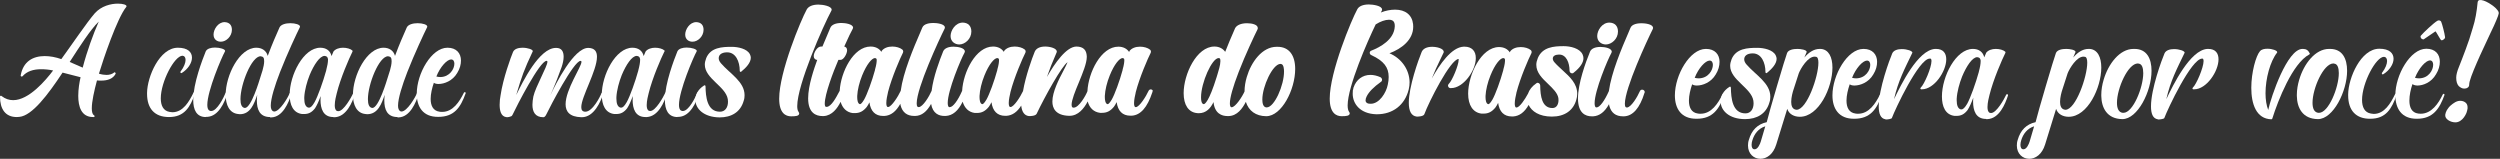
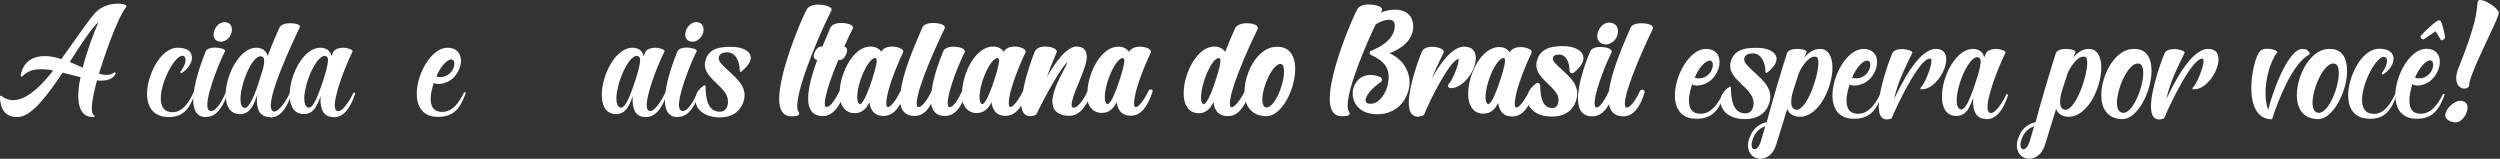
<svg xmlns="http://www.w3.org/2000/svg" width="1102" height="70" viewBox="0 0 1102 70" fill="none">
  <rect x="0" y="0" width="1102" height="70" fill="#333333" stroke="none" />
  <path d="M351.993 49.281C351.592 48.767 351.42 47.911 351.42 46.77C351.42 37.295 362.925 11.269 366.473 4.706L366.588 4.421V4.249C366.588 2.708 362.753 2.023 360.75 2.023C358.174 2.023 356.343 2.822 355.599 4.192C353.08 8.758 343.465 31.702 343.465 43.516C343.465 49.909 346.326 51.278 348.73 51.278C350.619 51.278 352.279 51.164 352.279 50.023V49.852L352.05 49.395L351.993 49.281Z" fill="white" />
-   <path d="M422.85 19.602C425.369 19.602 428.173 17.148 428.173 13.895C428.173 11.498 426.799 10.014 424.396 9.957C421.133 9.957 419.015 13.438 419.015 15.892C419.015 18.404 421.019 19.602 422.85 19.602Z" fill="white" />
  <path d="M507.273 39.407C506.872 39.407 506.471 39.636 506.299 40.035C505.155 42.546 502.236 47.169 500.69 47.226L500.347 47.169C500.061 46.941 499.889 46.37 499.889 45.457C499.889 43.916 500.347 42.033 500.576 41.005L500.633 40.663C502.293 34.156 506.013 25.652 507.215 23.312L507.33 22.913V22.742C507.33 22.285 507.101 22.057 506.986 21.942L506.929 21.886C505.956 21.086 504.239 20.573 502.522 20.573C500.519 20.573 498.859 21.258 497.943 22.399L497.714 22.913C496.741 21.429 495.081 20.573 492.964 20.573C485.351 20.573 479.742 31.93 479.342 40.206C478.655 42.033 475.621 47.455 473.275 47.455C472.931 47.455 472.359 47.455 472.359 46.199C472.359 44.087 473.962 40.149 475.564 36.325C477.281 32.159 479.055 27.821 479.055 25.082V24.853C478.941 22 477.51 20.573 474.534 20.516C470.07 20.516 464.976 27.821 461.484 33.928C462.629 30.618 463.888 27.365 465.72 23.198L465.834 22.913V22.742C465.834 21.258 462.801 20.516 460.74 20.516C458.393 20.516 456.734 21.315 456.104 22.799C454.959 25.595 452.098 33.471 450.953 40.149C449.751 42.718 446.946 47.112 445.458 47.169L445.115 47.112C444.829 46.884 444.657 46.313 444.657 45.4C444.657 43.859 445.115 41.975 445.344 40.948L445.401 40.606C447.061 34.099 450.781 25.595 451.983 23.255L452.098 22.856V22.684C452.098 22.228 451.869 22 451.754 21.886L451.697 21.828C450.724 21.029 449.007 20.516 447.29 20.516C445.287 20.516 443.627 21.201 442.711 22.342L442.482 22.856C441.509 21.372 439.849 20.516 437.732 20.516C430.119 20.516 424.567 31.816 424.11 40.035C422.221 44.373 420.046 47.226 418.672 47.226C418.615 47.226 418.443 47.226 418.386 47.226L418.272 47.169C418.043 47.055 417.756 46.541 417.756 45.4C417.756 39.807 423.594 25.995 425.14 23.255L425.311 22.799V22.684C425.311 21.143 422.278 20.573 420.332 20.573C417.985 20.573 416.326 21.315 415.753 22.627C414.093 26.737 411.403 33.928 410.659 40.035C409.572 42.546 406.824 47.112 404.993 47.226L404.535 47.112C404.134 46.884 404.077 46.085 404.077 45.571C404.077 38.722 413.922 17.548 416.383 12.639L416.497 12.24V12.126C416.497 10.471 412.777 10.128 411.403 10.128C409.915 10.128 407.225 10.414 406.538 12.183C406.252 12.811 405.966 13.553 405.623 14.352C402.704 21.086 398.125 31.873 397.037 40.035C395.892 42.546 392.973 47.112 391.485 47.169L391.142 47.112C390.856 46.884 390.684 46.313 390.684 45.4C390.684 43.859 391.142 41.975 391.371 40.948L391.428 40.606C393.088 34.099 396.808 25.595 398.01 23.255L398.125 22.856V22.684C398.125 22.228 397.896 22 397.781 21.886L397.724 21.828C396.751 21.029 395.034 20.516 393.317 20.516C391.314 20.516 389.654 21.201 388.738 22.342L388.509 22.856C387.536 21.372 385.876 20.516 383.759 20.516C376.146 20.516 370.594 31.816 370.137 40.035L369.85 40.549C368.648 42.832 366.416 47.112 364.356 47.112C364.241 47.112 364.127 47.112 364.012 47.055H363.955C363.783 46.998 363.555 46.541 363.555 45.685C363.555 41.576 367.218 31.816 369.564 26.394H370.537C371.911 26.394 373.399 23.655 373.399 22.171C373.399 21.086 372.769 20.63 372.14 20.516C374.029 16.292 375.288 13.724 375.86 12.754L376.032 12.297V12.183C376.032 10.642 372.598 10.128 370.938 10.128C368.42 10.128 366.588 10.87 366.016 12.24C365.214 14.066 363.211 18.86 362.524 20.516H361.837C360.235 20.516 358.69 23.198 358.69 24.739C358.69 25.709 359.319 26.394 360.235 26.394C358.918 30.047 356.228 37.638 356.228 43.345C356.228 49.795 359.663 51.164 362.582 51.164H363.097C366.76 50.936 369.106 47.797 370.537 44.886C371.396 47.74 373.227 49.509 375.917 49.852H376.833C378.951 49.852 380.496 49.053 382.042 47.169C382.442 46.599 382.843 45.971 383.243 45.115C383.759 48.996 385.819 51.107 389.253 51.107H389.883C392.687 50.936 394.977 49.167 396.865 45.742C396.923 45.971 396.923 46.199 396.98 46.427C397.781 49.509 399.785 51.107 403.047 51.107H403.448C406.252 51.05 408.542 49.224 410.43 45.8C411.174 50.08 413.922 51.107 416.268 51.107H416.898C419.931 50.936 422.392 48.882 424.338 44.829C425.197 47.683 427.029 49.452 429.719 49.795H430.634C432.752 49.795 434.297 48.996 435.843 47.112C436.243 46.541 436.644 45.914 437.045 45.057C437.56 48.939 439.62 51.05 443.054 51.05H443.684C446.202 50.879 448.377 49.395 450.152 46.541C450.438 49.338 451.582 50.936 453.528 51.164H453.872C454.158 51.164 456.448 51.164 456.963 50.137C460.454 42.775 468.124 28.906 470.585 27.422C470.298 28.164 469.554 29.648 468.868 30.96C466.75 34.955 463.888 40.492 463.888 44.772C463.888 47.512 465.147 50.879 471.214 51.05H471.443C475.278 51.05 477.854 47.797 479.456 44.715C480.257 47.626 482.146 49.395 484.893 49.738H485.809C487.927 49.738 489.472 48.939 491.018 47.055C491.418 46.484 491.819 45.857 492.22 45.001C492.735 48.882 494.795 50.993 498.229 50.993H498.859C502.751 50.765 505.727 47.398 507.959 40.663L508.017 40.549V40.32C508.36 39.921 507.902 39.407 507.273 39.407ZM488.27 45.914H488.156C487.183 45.628 487.011 43.916 487.011 42.889V42.261C487.126 39.693 487.927 36.325 489.186 33.243C491.189 28.278 493.479 25.652 494.795 25.595L495.081 25.652C495.31 25.709 495.482 25.767 495.596 26.28V26.566C495.596 27.25 495.482 28.563 494.852 30.675V30.846C493.536 35.697 491.361 41.633 490.045 43.916C489.014 45.685 488.442 45.914 488.27 45.914ZM433.038 45.914H432.924C431.951 45.628 431.779 43.916 431.779 42.889V42.261C431.894 39.693 432.695 36.325 433.954 33.243C435.957 28.278 438.247 25.652 439.563 25.595L439.849 25.652C440.078 25.709 440.25 25.767 440.364 26.28V26.566C440.364 27.25 440.25 28.563 439.62 30.675V30.846C438.304 35.697 436.129 41.633 434.813 43.916C433.782 45.685 433.21 45.914 433.038 45.914ZM379.123 45.914H379.008C378.035 45.628 377.863 43.916 377.863 42.889V42.261C377.978 39.693 378.779 36.325 380.038 33.243C382.042 28.278 384.331 25.652 385.647 25.595L385.934 25.652C386.162 25.709 386.334 25.767 386.449 26.28V26.566C386.449 27.25 386.334 28.563 385.705 30.675V30.846C384.388 35.697 382.213 41.633 380.897 43.916C379.867 45.685 379.294 45.914 379.123 45.914Z" fill="white" />
  <path d="M563.134 20.629H562.733C556.38 20.629 551.515 27.307 549.569 33.985C548.94 36.096 548.596 38.265 548.596 40.32C547.623 42.546 544.59 47.283 542.873 47.283C542.816 47.283 542.701 47.226 542.644 47.226C542.3 47.055 542.129 46.427 542.129 45.571C542.129 43.06 543.445 38.38 546.021 31.702C548.94 24.111 553.175 15.207 554.32 12.924L554.434 12.525V12.354C554.434 10.87 551.973 10.242 549.684 10.242C547.051 10.242 545.105 11.098 544.418 12.468L543.731 14.066C542.587 16.748 541.442 19.26 540.068 22.855C539.038 21.371 537.378 20.515 535.318 20.515C527.419 20.515 521.753 32.786 521.753 41.062C521.753 46.256 523.871 49.452 527.591 49.851L528.335 49.908H528.392C531.769 49.908 533.658 47.626 534.917 45C535.432 50.023 538.523 51.164 541.098 51.164H541.614C545.334 51.05 547.681 47.854 549.169 44.886C550.428 48.881 553.576 51.164 558.097 51.221H558.155C564.908 51.221 570.918 39.578 570.918 30.389C570.918 24.225 568.114 20.629 563.134 20.629ZM530.624 45.913C530.281 45.856 529.422 45.685 529.422 42.888C529.422 36.439 534.23 25.652 537.149 25.595C537.722 25.652 537.951 25.709 537.951 26.965C537.951 28.734 537.092 31.302 536.691 32.672C536.577 33.014 536.52 33.243 536.462 33.414C536.405 33.528 536.348 33.757 536.291 33.985C532.914 44.829 531.14 45.856 530.624 45.913ZM558.384 47.34H558.155C556.724 47.169 556.438 45.343 556.438 43.859C556.438 38.094 560.959 28.277 564.393 28.163L564.737 28.22C565.881 28.392 565.996 30.56 565.996 31.474C566.053 37.523 561.76 47.34 558.384 47.34Z" fill="white" />
  <path d="M612.471 23.483C617.851 21.485 622.945 17.547 622.945 11.783L622.888 10.642C622.43 6.589 619.511 4.249 614.932 4.249C612.929 4.249 610.696 4.706 608.693 5.505L609.208 4.477V4.192C609.208 2.537 605.202 1.966 603.37 1.966C600.795 1.966 598.963 2.765 598.276 4.135C595.758 8.701 586.142 31.702 586.142 43.459C586.142 49.851 589.004 51.221 591.408 51.221C593.297 51.221 594.957 51.107 594.957 49.965V49.794L594.728 49.395L594.671 49.281C594.27 48.767 594.041 47.74 594.041 46.484C594.041 38.094 602.855 18.061 606.404 10.756C608.464 9.443 610.639 8.701 612.242 8.701C614.016 8.701 614.817 9.557 614.817 11.383V11.669C614.531 17.49 608.35 20.801 604.572 22.285C604.114 22.399 603.771 22.798 603.771 23.255C603.771 23.711 604.057 24.168 604.572 24.339C609.952 26.851 612.127 29.647 612.127 33.928C612.127 34.955 612.013 36.154 611.727 37.352C611.04 40.891 608.006 45.742 604.229 45.742L603.37 45.685C602.111 45.457 601.939 44.715 601.939 44.258C601.939 43.745 602.111 43.06 602.455 42.432C603.428 40.491 605.545 38.322 608.693 36.096C609.037 35.925 609.208 35.526 609.208 35.126C609.208 34.727 608.922 34.27 608.521 34.042C606.976 33.357 605.488 33.014 604.057 33.014C600.623 33.014 597.818 35.126 596.674 38.494C596.559 38.665 596.559 38.893 596.559 39.007C596.502 39.293 596.445 39.521 596.388 39.692L596.33 39.806V39.92C596.273 40.377 596.273 40.891 596.273 41.347C596.273 45.685 599.478 50.137 606.633 50.365H606.976C613.959 50.365 619.224 46.313 620.942 39.521C621.228 38.38 621.342 37.295 621.342 36.268C621.285 30.674 617.736 25.709 612.471 23.483Z" fill="white" />
  <path d="M645.61 20.573H645.152C639.829 20.858 634.735 28.163 631.129 34.613C632.274 31.702 633.533 28.962 634.964 26.052C635.422 25.139 635.823 24.225 636.281 23.312L636.395 23.027V22.856C636.395 21.372 633.362 20.63 631.301 20.63C628.955 20.63 627.295 21.429 626.665 22.913C625.177 26.508 620.999 38.266 620.999 45.286C620.999 49.053 622.143 51.107 624.49 51.393H624.834C625.12 51.393 627.524 51.336 627.867 50.308C629.699 45.229 639.371 25.995 642.977 25.995C642.977 26.052 642.977 26.166 642.977 26.337C642.977 28.791 640.058 35.64 638.685 36.896L638.57 37.01L638.284 37.524V37.695C638.284 38.323 638.742 38.836 639.314 38.836H639.658C645.038 38.836 650.532 31.131 650.532 25.652C650.589 22.456 648.701 20.573 645.61 20.573Z" fill="white" />
  <path d="M688.766 30.96C687.564 29.818 686.247 28.677 685.217 27.478C684.702 26.907 684.473 26.337 684.473 25.823C684.473 24.739 685.446 24.111 687.049 24.054H687.335C690.425 24.054 691.856 27.707 691.856 31.131V31.188C691.856 31.816 692.371 32.33 693.001 32.33C693.402 32.33 693.631 32.101 693.745 31.987C696.55 29.761 697.981 27.592 697.981 25.652C697.981 25.138 697.866 24.567 697.58 23.94C696.321 21.314 692.314 20.344 689.281 20.344C684.874 20.344 679.951 20.744 677.891 25.538C677.433 26.679 677.204 27.649 677.204 28.563C677.204 32.044 679.837 34.556 682.413 37.01C684.53 39.064 686.533 40.948 686.934 43.231L686.991 44.144C686.991 45.742 686.305 47.625 684.301 47.625C679.665 47.625 678.978 42.318 678.921 37.694C678.921 37.067 678.406 36.496 677.776 36.496H677.605L677.204 36.724L677.147 36.781C675.373 37.98 674.113 39.578 673.541 41.29C672.167 43.858 669.821 47.34 668.504 47.397L668.161 47.34C667.875 47.112 667.703 46.541 667.703 45.628C667.703 44.087 668.161 42.203 668.39 41.176L668.447 40.834C670.107 34.327 673.827 25.823 675.029 23.483L675.144 23.084V22.912C675.144 22.456 674.915 22.227 674.8 22.113L674.743 22.056C673.77 21.257 672.053 20.744 670.336 20.744C668.333 20.744 666.673 21.428 665.757 22.57L665.528 23.084C664.555 21.6 662.895 20.744 660.778 20.744C652.879 20.744 647.156 33.014 647.156 41.29C647.156 46.427 649.33 49.623 653.051 50.08H653.967C656.084 50.08 657.63 49.281 659.175 47.397C659.576 46.826 659.976 46.199 660.377 45.343C660.892 49.224 662.952 51.335 666.387 51.335H667.016C669.706 51.164 671.996 49.509 673.827 46.256C675.144 49.052 678.463 51.392 684.072 51.392C689.681 51.392 693.516 48.71 694.833 43.973C695.062 43.231 695.233 42.375 695.233 41.404C695.29 36.895 691.971 33.871 688.766 30.96ZM656.084 45.913H655.97C654.997 45.628 654.825 43.916 654.825 42.888V42.261C654.94 39.692 655.741 36.325 657 33.243C659.003 28.277 661.293 25.652 662.609 25.595L662.895 25.652C663.124 25.709 663.296 25.766 663.41 26.28V26.565C663.41 27.25 663.296 28.563 662.666 30.674V30.846C661.35 35.697 659.175 41.633 657.859 43.916C656.828 45.685 656.256 45.913 656.084 45.913Z" fill="white" />
  <path d="M707.882 19.602C710.4 19.602 713.205 17.148 713.205 13.895C713.205 11.498 711.831 10.014 709.427 9.957C706.165 9.957 704.047 13.438 704.047 15.892C704.047 18.404 706.05 19.602 707.882 19.602Z" fill="white" />
  <path d="M723.564 10.242C722.076 10.242 719.386 10.527 718.699 12.297C718.413 12.924 718.127 13.666 717.784 14.465C714.865 21.2 710.286 31.987 709.198 40.149C707.31 44.429 705.135 47.34 703.818 47.34C703.761 47.34 703.589 47.34 703.532 47.34L703.418 47.283C703.189 47.169 702.903 46.655 702.903 45.514C702.903 39.92 708.741 26.109 710.286 23.369L710.458 22.912V22.798C710.458 21.257 707.424 20.686 705.478 20.686C703.131 20.686 701.472 21.428 700.899 22.741C698.896 27.593 695.576 36.781 695.576 43.402C695.576 49.908 698.896 51.278 701.643 51.278H702.273C705.077 51.107 707.367 49.338 709.256 45.913C709.313 46.142 709.313 46.37 709.37 46.598C710.171 49.68 712.175 51.278 715.437 51.278H715.838C719.73 51.164 722.82 47.683 724.881 40.948L724.995 40.663V40.548C724.995 39.978 724.48 39.521 723.851 39.521C723.45 39.521 723.049 39.749 722.878 40.149C721.79 42.66 719.043 47.283 717.154 47.397L716.696 47.283C716.296 47.055 716.238 46.256 716.238 45.742C716.238 38.893 726.083 17.719 728.544 12.81L728.658 12.411V12.297C728.658 10.584 724.938 10.242 723.564 10.242Z" fill="white" />
  <path d="M738.289 42.059C738.289 33.036 744.877 21.559 751.942 21.559H752.021C755.91 21.559 757.974 24.013 757.974 27.258C757.974 28.999 757.498 30.899 756.307 32.798C754.243 36.36 750.513 37.706 747.973 37.706C747.02 37.706 746.227 37.468 745.909 37.152C745.115 39.447 744.48 42.059 744.48 44.355C744.48 47.283 745.512 49.658 748.449 50.054C748.846 50.133 749.243 50.133 749.64 50.133C754.402 50.133 757.339 45.542 759.244 41.663C759.324 41.426 759.482 41.347 759.641 41.347C759.879 41.347 760.117 41.505 760.117 41.743L760.038 41.901C757.815 48.154 754.958 52.349 747.893 52.349C740.988 52.428 738.289 47.758 738.289 42.059ZM755.037 28.603C755.037 27.495 754.561 26.704 753.608 26.704H753.529C751.703 26.783 748.687 30.028 747.02 34.302C747.655 34.461 748.211 34.54 748.846 34.54C753.053 34.461 755.037 30.899 755.037 28.603Z" fill="white" />
  <path d="M758.45 44.672C758.45 42.376 759.64 40.002 762.26 38.34L762.577 38.181C762.815 38.181 762.974 38.419 762.974 38.656C763.054 43.247 763.609 49.975 769.404 49.975C771.706 49.975 772.976 48.075 772.976 45.542L772.896 44.434C772.023 38.735 762.657 35.253 762.657 29C762.657 28.05 762.895 27.179 763.292 26.071C765.276 21.322 770.356 21.084 774.642 21.084C777.5 21.084 781.548 21.955 782.739 24.409C782.977 24.884 783.136 25.438 783.136 25.913C783.136 28.129 781.072 30.345 778.929 32.087C778.849 32.166 778.77 32.245 778.611 32.245C778.373 32.245 778.214 32.087 778.214 31.849V31.77C778.214 27.575 776.389 23.538 772.658 23.538H772.341C769.959 23.617 768.848 24.726 768.848 26.15C768.848 26.863 769.166 27.654 769.88 28.446C773.849 33.036 780.358 36.598 780.358 42.614C780.358 43.405 780.278 44.276 779.961 45.147C778.532 50.212 774.404 52.508 769.245 52.508C762.18 52.508 758.45 48.709 758.45 44.672Z" fill="white" />
  <path d="M770.515 64.143C770.515 63.351 770.595 62.56 770.912 61.61C772.103 57.415 774.722 54.724 778.77 53.853C779.643 50.054 787.105 24.804 787.74 23.379C788.295 21.955 790.439 21.559 792.344 21.559C793.772 21.559 796.392 21.955 796.392 22.904L795.36 25.358C797.106 23.3 799.408 21.559 802.107 21.559H802.583C806.155 21.796 807.742 25.279 807.742 29.791C807.742 38.656 801.71 51.478 793.375 51.478C790.915 51.478 788.613 50.37 787.819 47.996L782.977 63.668C781.628 68.1 778.691 70 775.992 70C773.055 70 770.515 67.784 770.515 64.143ZM776.151 62.401C776.786 60.106 777.5 57.89 778.135 55.673C775.119 56.623 773.293 58.998 772.42 61.926C772.262 62.401 772.103 63.193 772.103 63.826C772.103 64.855 772.42 65.726 773.293 65.805H773.452C774.881 65.805 775.833 63.43 776.151 62.401ZM801.551 27.654C801.551 26.15 801.234 25.121 800.519 25.041L799.884 24.962C796.868 24.962 793.772 30.107 792.899 32.324L790.677 39.21C790.2 40.555 789.565 42.93 789.565 44.909C789.565 46.571 790.042 47.996 791.47 48.312L791.947 48.391C796.471 48.312 801.551 33.827 801.551 27.654Z" fill="white" />
  <path d="M807.742 42.059C807.742 33.036 814.33 21.559 821.395 21.559H821.474C825.364 21.559 827.427 24.013 827.427 27.258C827.427 28.999 826.951 30.899 825.76 32.798C823.697 36.36 819.966 37.706 817.426 37.706C816.474 37.706 815.68 37.468 815.362 37.152C814.569 39.447 813.933 42.059 813.933 44.355C813.933 47.283 814.965 49.658 817.902 50.054C818.299 50.133 818.696 50.133 819.093 50.133C823.855 50.133 826.792 45.542 828.697 41.663C828.777 41.426 828.936 41.347 829.094 41.347C829.332 41.347 829.571 41.505 829.571 41.743L829.491 41.901C827.269 48.154 824.411 52.349 817.347 52.349C810.441 52.428 807.742 47.758 807.742 42.059ZM824.411 28.603C824.411 27.495 823.935 26.704 822.982 26.704H822.903C821.077 26.783 818.061 30.028 816.394 34.302C817.029 34.461 817.585 34.54 818.22 34.54C822.427 34.461 824.411 30.899 824.411 28.603Z" fill="white" />
  <path d="M831.158 52.587C828.936 52.27 828.142 50.054 828.142 46.888C828.142 39.21 832.905 26.308 834.095 23.538C834.73 22.113 836.556 21.638 838.302 21.638C840.604 21.638 842.985 22.43 842.985 23.221L842.906 23.379C839.572 30.345 836.715 35.648 834.889 43.721C837.905 37.468 845.367 22.034 852.987 21.559H853.384C856.559 21.559 857.908 23.459 857.908 26.15C857.908 31.453 852.59 39.368 847.192 39.368H846.875C846.637 39.368 846.478 39.131 846.478 38.972L846.637 38.656C848.224 37.231 851.399 29.791 851.399 26.941C851.399 26.308 851.24 25.833 850.923 25.833H850.605C845.843 25.833 835.365 48.154 833.937 52.032C833.778 52.428 832.111 52.666 831.396 52.666H831.158V52.587Z" fill="white" />
  <path d="M875.45 52.428C870.925 52.428 869.735 48.708 869.735 44.75L869.814 43.088C868.941 45.463 868.147 47.204 867.274 48.55C865.845 50.37 864.417 51.083 862.432 51.083H861.559C857.59 50.608 856.003 47.046 856.003 42.534C856.003 33.748 862.115 21.559 869.655 21.559C872.195 21.559 874.1 22.825 874.656 25.279L875.529 23.221C876.402 22.113 878.069 21.559 879.736 21.559C881.403 21.559 883.07 22.034 883.864 22.746C883.943 22.825 884.022 22.904 884.022 23.063L883.943 23.379C882.514 26.229 878.625 35.094 876.958 41.901C876.72 42.851 876.085 45.225 876.085 47.204C876.085 48.391 876.323 49.42 877.117 49.737L877.672 49.816C880.054 49.816 883.467 43.642 884.34 41.743C884.419 41.584 884.578 41.505 884.737 41.505C884.975 41.505 885.134 41.663 885.134 41.901V42.059C883.864 46.017 881.244 52.191 876.164 52.507H875.45V52.428ZM867.115 45.779C868.544 43.246 870.925 36.598 872.275 31.69V31.611C872.83 29.553 873.069 28.049 873.069 27.02V26.625C872.91 25.754 872.592 25.437 871.957 25.279L871.56 25.2C869.417 25.2 866.798 29.157 864.893 33.748C863.702 36.756 862.67 40.476 862.512 43.563V44.276C862.512 46.413 863.067 47.916 864.337 48.233H864.575C865.29 48.233 866.084 47.521 867.115 45.779Z" fill="white" />
  <path d="M889.024 64.143C889.024 63.351 889.103 62.56 889.421 61.61C890.611 57.415 893.231 54.724 897.279 53.853C898.152 50.054 905.613 24.804 906.248 23.379C906.804 21.955 908.947 21.559 910.852 21.559C912.281 21.559 914.9 21.955 914.9 22.904L913.868 25.358C915.615 23.3 917.916 21.559 920.615 21.559H921.091C924.663 21.796 926.251 25.279 926.251 29.791C926.251 38.656 920.218 51.478 911.884 51.478C909.423 51.478 907.121 50.37 906.328 47.996L901.486 63.668C900.136 68.1 897.199 70 894.501 70C891.564 70 889.024 67.784 889.024 64.143ZM894.659 62.401C895.294 60.106 896.009 57.89 896.644 55.673C893.627 56.623 891.802 58.998 890.929 61.926C890.77 62.401 890.611 63.193 890.611 63.826C890.611 64.855 890.929 65.726 891.802 65.805H891.961C893.389 65.805 894.342 63.43 894.659 62.401ZM920.06 27.654C920.06 26.15 919.742 25.121 919.028 25.041L918.393 24.962C915.376 24.962 912.281 30.107 911.408 32.324L909.185 39.21C908.709 40.555 908.074 42.93 908.074 44.909C908.074 46.571 908.55 47.996 909.979 48.312L910.455 48.391C914.98 48.312 920.06 33.827 920.06 27.654Z" fill="white" />
  <path d="M935.537 52.507C928.711 52.428 926.33 47.442 926.25 42.297V41.743C926.25 39.605 926.647 37.31 927.282 35.173C929.346 28.128 934.347 21.559 940.459 21.559H940.856C946.333 21.559 948.396 25.833 948.396 31.215C948.396 40.239 942.284 52.507 935.537 52.507ZM944.745 32.244C944.745 29.949 944.189 28.208 942.761 28.049L942.364 27.97C937.998 27.97 933.156 38.972 933.156 45.304C933.156 47.758 933.871 49.5 935.696 49.737H936.014C940.221 49.737 944.745 38.577 944.745 32.244Z" fill="white" />
  <path d="M951.174 52.587C948.952 52.27 948.158 50.054 948.158 46.888C948.158 39.21 952.921 26.308 954.111 23.538C954.746 22.113 956.572 21.638 958.318 21.638C960.62 21.638 963.001 22.43 963.001 23.221L962.922 23.379C959.588 30.345 956.731 35.648 954.905 43.721C957.921 37.468 965.382 22.034 973.003 21.559H973.399C976.574 21.559 977.924 23.459 977.924 26.15C977.924 31.453 972.606 39.368 967.208 39.368H966.811C966.573 39.368 966.414 39.131 966.414 38.972L966.573 38.656C968.161 37.231 971.336 29.791 971.336 26.941C971.336 26.308 971.177 25.833 970.859 25.833H970.701C965.938 25.833 955.461 48.154 954.032 52.032C953.873 52.428 952.206 52.666 951.492 52.666H951.174V52.587Z" fill="white" />
  <path d="M992.371 38.735C992.371 31.849 994.434 24.567 996.181 22.588C996.895 21.718 998.165 21.48 999.514 21.48C1001.58 21.48 1003.8 22.272 1003.8 22.984L1003.72 23.221C1000.71 27.021 998.641 34.619 998.641 41.11C998.641 43.88 999.038 46.492 999.832 48.471C1001.1 42.614 1008.17 21.638 1014.91 21.559H1015.15C1016.5 21.559 1017.45 22.113 1018.09 23.459L1018.17 23.696C1018.17 23.776 1018.09 23.934 1017.93 24.013C1010.55 27.891 1004.12 44.355 1001.66 52.191C1001.58 52.508 1001.26 52.587 1001.26 52.587C994.514 52.429 992.371 45.78 992.371 38.735Z" fill="white" />
  <path d="M1021.74 52.507C1014.91 52.428 1012.53 47.442 1012.45 42.297V41.743C1012.45 39.605 1012.85 37.31 1013.48 35.173C1015.55 28.128 1020.55 21.559 1026.66 21.559H1027.06C1032.53 21.559 1034.6 25.833 1034.6 31.215C1034.6 40.239 1028.49 52.507 1021.74 52.507ZM1030.95 32.244C1030.95 29.949 1030.39 28.208 1028.96 28.049L1028.57 27.97C1024.2 27.97 1019.36 38.972 1019.36 45.304C1019.36 47.758 1020.07 49.5 1021.9 49.737H1022.22C1026.42 49.737 1030.95 38.577 1030.95 32.244Z" fill="white" />
  <path d="M1035.07 42.06V41.585C1035.15 34.382 1040.63 21.48 1048.81 21.48C1053.25 21.48 1055.08 23.459 1055.08 25.913C1055.08 28.287 1053.25 31.058 1050.55 32.72L1050.31 32.799C1050.08 32.799 1049.92 32.641 1049.92 32.403C1049.92 32.245 1049.92 32.166 1050 32.087C1051.58 30.029 1052.22 28.129 1052.22 26.942C1052.22 26.071 1051.9 25.438 1051.43 25.2L1050.87 25.042C1047.3 25.042 1041.19 36.598 1041.19 44.038C1041.19 47.205 1042.3 49.579 1045.08 50.054L1046.35 50.212C1051.11 50.212 1053.81 45.463 1055.71 41.585C1055.79 41.347 1055.95 41.268 1056.11 41.268C1056.35 41.268 1056.51 41.426 1056.51 41.664L1056.43 41.901C1054.28 47.917 1051.74 52.349 1044.84 52.349C1038.49 52.429 1035.07 48.629 1035.07 42.06Z" fill="white" />
  <path d="M1055.87 41.98C1055.87 33.036 1062.46 21.48 1069.52 21.48C1073.49 21.48 1075.48 23.934 1075.48 27.179C1075.48 28.92 1075 30.82 1073.81 32.719C1071.75 36.361 1068.09 37.706 1065.63 37.706C1064.6 37.706 1063.81 37.389 1063.41 37.073C1062.62 39.368 1062.06 41.98 1062.06 44.355C1062.06 47.204 1063.01 49.658 1065.95 50.054L1067.06 50.133C1071.83 50.133 1074.92 45.542 1076.75 41.664C1076.91 41.426 1077.06 41.347 1077.14 41.347C1077.54 41.347 1077.54 41.822 1077.54 41.822C1075.32 48.075 1072.38 52.349 1065.4 52.349C1058.49 52.428 1055.87 47.679 1055.87 41.98ZM1072.54 28.524C1072.54 27.416 1072.06 26.625 1071.11 26.625H1071.03C1069.21 26.783 1066.27 29.949 1064.52 34.303C1065.16 34.461 1065.71 34.54 1066.35 34.54C1070.56 34.461 1072.54 30.899 1072.54 28.524ZM1075.71 17.285C1075 16.256 1074.13 14.435 1073.57 13.802L1068.57 17.206C1068.41 17.364 1068.33 17.364 1068.17 17.364C1067.86 17.364 1067.54 17.127 1067.3 16.968C1067.14 16.731 1066.98 16.493 1066.98 16.177C1066.98 15.939 1066.98 15.781 1067.14 15.702C1068.09 14.514 1072.86 10.003 1074.44 9.132C1074.6 9.053 1074.84 8.974 1075 8.974C1075.48 8.974 1076.03 9.29 1076.11 9.686C1076.51 10.557 1077.62 14.831 1077.78 16.335V16.493C1077.78 16.889 1077.38 17.285 1076.98 17.522C1076.75 17.681 1076.51 17.76 1076.27 17.76C1076.03 17.76 1075.95 17.522 1075.71 17.285Z" fill="white" />
  <path d="M1084.45 44.434C1085.48 44.434 1086.27 44.751 1086.91 45.305C1087.54 45.859 1087.78 46.729 1087.7 47.838C1087.62 48.392 1087.46 49.025 1087.22 49.737C1086.91 50.45 1086.59 51.083 1086.11 51.716C1085.64 52.349 1085.08 52.903 1084.45 53.299C1083.81 53.695 1083.1 53.932 1082.38 53.932C1081.27 53.932 1080.16 53.616 1079.21 52.983C1078.26 52.349 1077.78 51.558 1077.86 50.608C1077.94 49.975 1078.18 49.262 1078.57 48.55C1079.05 47.838 1079.53 47.125 1080.16 46.571C1080.8 46.017 1081.51 45.463 1082.22 45.067C1083.1 44.592 1083.81 44.434 1084.45 44.434ZM1092.15 0.98C1092.23 0.425 1092.46 0.188 1092.94 0.03C1093.42 -0.049 1094.05 0.03 1094.77 0.267C1095.48 0.505 1096.19 0.821 1096.99 1.296C1097.78 1.771 1098.5 2.246 1099.21 2.8C1099.92 3.354 1100.48 3.908 1100.88 4.462C1101.35 5.016 1101.51 5.57 1101.43 5.966C1101.35 6.441 1101.04 7.391 1100.4 8.895C1099.77 10.399 1098.97 12.219 1097.94 14.277C1096.99 16.335 1095.96 18.551 1094.84 20.926C1093.73 23.3 1092.7 25.517 1091.75 27.733C1090.8 29.949 1090 31.849 1089.37 33.59C1088.73 35.331 1088.42 36.519 1088.42 37.31C1088.42 37.944 1088.18 38.339 1087.7 38.656C1087.22 38.972 1086.75 39.052 1086.19 39.052C1085.4 39.052 1084.61 38.656 1083.81 37.944C1083.1 37.152 1082.7 35.965 1082.7 34.223C1082.7 33.036 1083.1 31.374 1083.97 29.316C1084.76 27.258 1085.8 24.725 1086.83 21.876C1087.94 19.026 1088.97 15.86 1090 12.298C1091.11 8.895 1091.75 5.095 1092.15 0.98Z" fill="white" />
  <path d="M41.016 51.594C35.83 51.594 34.494 46.971 34.494 42.27C34.494 39.214 35.044 36.08 35.516 34.043L27.579 32.006C21.058 41.878 14.143 50.967 8.565 51.516L7.386 51.594C2.357 51.594 0 48.068 0 42.583C0 42.427 0.079 42.27 0.314 42.192C0.393 42.192 0.629 42.192 0.707 42.348C2.357 43.602 4.007 44.15 5.814 44.15C12.729 44.15 20.115 35.453 23.415 31.066C21.608 30.674 19.801 30.517 18.072 30.517C14.772 30.517 11.865 31.379 9.9 33.651C9.9 33.651 9.743 33.73 9.507 33.73C9.272 33.73 9.115 33.573 9.115 33.259C10.215 27.07 14.536 24.719 19.722 24.719C22.079 24.719 24.515 25.189 27.029 26.051C31.43 20.018 38.266 9.91 41.723 5.914C44.63 2.623 48.873 1.605 51.938 1.605C54.138 1.605 55.788 2.075 55.788 2.78L55.63 3.094C51.623 8.03 45.494 26.208 43.609 32.476C44.866 32.868 46.044 33.024 46.987 33.024C48.323 33.024 49.502 32.633 50.366 31.927C50.444 31.849 50.523 31.849 50.602 31.849C50.602 31.849 50.995 32.006 50.995 32.476C49.816 34.748 47.459 35.532 44.551 35.532C44.002 35.532 43.373 35.532 42.744 35.453C41.487 40.154 40.466 44.777 40.466 47.755C40.466 49.4 40.78 50.419 41.408 50.81C41.644 50.889 41.723 51.124 41.723 51.202C41.644 51.437 41.566 51.594 41.33 51.594H41.016ZM43.53 9.518C39.916 12.966 35.123 20.488 30.723 27.305L36.458 29.812C38.344 22.525 41.173 14.847 43.53 9.518Z" fill="white" />
  <path d="M64.823 41.33V40.938C64.902 33.808 70.324 21.036 78.417 21.036C82.817 21.036 84.624 22.995 84.624 25.424C84.624 27.774 82.817 30.517 80.145 32.162L79.91 32.241C79.674 32.241 79.517 32.084 79.517 31.849C79.517 31.692 79.517 31.614 79.595 31.535C81.167 29.498 81.796 27.618 81.796 26.442C81.796 25.581 81.481 24.954 81.01 24.719L80.46 24.562C76.924 24.562 70.874 36.002 70.874 43.367C70.874 46.501 71.974 48.851 74.724 49.322L75.981 49.478C80.695 49.478 83.367 44.777 85.253 40.938C85.331 40.703 85.489 40.624 85.646 40.624C85.881 40.624 86.038 40.781 86.038 41.016L85.96 41.251C83.838 47.206 81.324 51.594 74.488 51.594C68.124 51.594 64.823 47.833 64.823 41.33Z" fill="white" />
  <path d="M90.753 51.594C86.589 51.594 85.174 48.381 85.174 44.072C85.174 36.707 89.26 26.207 90.674 22.682C91.225 21.428 93.032 20.958 94.76 20.958C96.96 20.958 99.239 21.663 99.239 22.447L99.16 22.682C97.746 25.189 91.382 39.998 91.382 46.266C91.382 47.519 91.696 48.538 92.403 48.773C92.639 48.93 92.875 48.93 93.11 48.93C95.703 48.93 98.611 42.975 99.475 40.859C99.553 40.703 99.71 40.624 99.868 40.624C100.261 40.624 100.261 40.938 100.261 41.016V41.173C99.003 45.09 96.41 51.202 91.382 51.515H90.753V51.594ZM94.132 15.238C94.132 12.966 96.096 9.753 99.003 9.753C101.125 9.832 102.225 11.085 102.225 13.123C102.225 16.022 99.71 18.372 97.432 18.372C95.782 18.451 94.132 17.432 94.132 15.238Z" fill="white" />
  <path d="M119.04 51.594C114.404 51.594 113.225 48.147 113.225 44.307C113.225 43.445 113.304 42.584 113.382 41.8C112.047 45.718 110.397 50.34 105.761 50.34L104.975 50.262C101.125 49.87 99.475 46.266 99.475 41.8C99.475 33.181 105.525 21.037 112.99 21.037C115.425 21.037 117.39 22.29 118.018 24.641C120.061 19.156 121.554 15.865 123.204 12.104C123.833 10.772 125.954 10.224 127.997 10.224C130.197 10.224 132.24 10.851 132.24 11.713L132.162 12.026C130.983 14.377 126.583 23.701 123.44 31.771C121.161 37.647 119.354 43.367 119.354 46.58C119.354 47.755 119.668 48.617 120.297 49.008C120.454 49.087 120.69 49.165 120.847 49.165C123.361 49.165 126.976 42.897 127.683 41.095C127.84 40.938 127.997 40.86 128.076 40.86C128.312 40.86 128.469 41.017 128.469 41.252V41.408C127.212 45.326 124.619 51.594 119.59 51.751H119.04V51.594ZM114.797 33.965C115.111 32.946 116.447 29.342 116.447 26.991C116.447 25.424 116.054 24.954 114.875 24.797C110.868 24.797 105.997 37.177 105.997 43.681C105.997 46.031 106.547 47.441 107.961 47.598C110.79 47.52 114.247 35.688 114.797 33.965Z" fill="white" />
  <path d="M146.933 51.594C142.455 51.594 141.276 47.911 141.276 43.993L141.355 42.348C140.49 44.699 139.704 46.422 138.84 47.754C137.426 49.556 136.011 50.262 134.047 50.262H133.183C129.254 49.792 127.683 46.266 127.683 41.8C127.683 33.102 133.733 21.036 141.197 21.036C143.712 21.036 145.598 22.29 146.148 24.719L147.012 22.681C147.876 21.585 149.526 21.036 151.176 21.036C152.826 21.036 154.476 21.506 155.262 22.211C155.341 22.29 155.419 22.368 155.419 22.525L155.341 22.838C153.926 25.659 150.076 34.434 148.426 41.173C148.19 42.113 147.562 44.464 147.562 46.422C147.562 47.598 147.798 48.616 148.583 48.93L149.133 49.008C151.491 49.008 154.869 42.897 155.734 41.016C155.812 40.859 155.969 40.781 156.126 40.781C156.362 40.781 156.519 40.938 156.519 41.173V41.33C155.262 45.247 152.669 51.359 147.64 51.672H146.933V51.594ZM138.683 45.012C140.097 42.505 142.455 35.923 143.79 31.065V30.987C144.34 28.95 144.576 27.461 144.576 26.442V26.051C144.419 25.189 144.105 24.875 143.476 24.719L143.083 24.64C140.962 24.64 138.369 28.558 136.483 33.102C135.304 36.08 134.283 39.762 134.126 42.818V43.523C134.126 45.639 134.676 47.128 135.933 47.441H136.169C136.876 47.519 137.662 46.814 138.683 45.012Z" fill="white" />
-   <path d="M175.22 51.594C170.584 51.594 169.406 48.147 169.406 44.307C169.406 43.445 169.484 42.584 169.563 41.8C168.227 45.718 166.577 50.34 161.863 50.34L161.077 50.262C157.227 49.87 155.577 46.266 155.577 41.8C155.577 33.181 161.627 21.037 169.091 21.037C171.527 21.037 173.492 22.29 174.12 24.641C176.163 19.156 177.656 15.865 179.306 12.104C179.935 10.772 182.056 10.224 184.099 10.224C186.299 10.224 188.342 10.851 188.342 11.713L188.263 12.026C187.085 14.377 182.685 23.701 179.542 31.771C177.263 37.647 175.456 43.367 175.456 46.58C175.456 47.755 175.77 48.617 176.399 49.008C176.556 49.087 176.792 49.165 176.949 49.165C179.463 49.165 183.078 42.897 183.785 41.095C183.942 40.938 184.099 40.86 184.178 40.86C184.413 40.86 184.57 41.017 184.57 41.252V41.408C183.313 45.326 180.72 51.594 175.692 51.751H175.22V51.594ZM170.977 33.965C171.291 32.946 172.627 29.342 172.627 26.991C172.627 25.424 172.234 24.954 171.056 24.797C167.048 24.797 162.177 37.177 162.177 43.681C162.177 46.031 162.727 47.441 164.141 47.598C166.97 47.52 170.427 35.688 170.977 33.965Z" fill="white" />
  <path d="M183.707 41.33C183.707 32.397 190.228 21.036 197.221 21.036H197.3C201.15 21.036 203.193 23.465 203.193 26.677C203.193 28.401 202.721 30.282 201.543 32.162C199.5 35.688 195.807 37.02 193.293 37.02C192.35 37.02 191.564 36.785 191.25 36.472C190.464 38.744 189.835 41.33 189.835 43.602C189.835 46.501 190.857 48.851 193.764 49.243C194.157 49.322 194.55 49.322 194.943 49.322C199.657 49.322 202.564 44.777 204.45 40.938C204.529 40.703 204.686 40.624 204.843 40.624C205.079 40.624 205.314 40.781 205.314 41.016L205.236 41.173C203.036 47.363 200.207 51.515 193.214 51.515C186.378 51.594 183.707 47.049 183.707 41.33ZM200.286 28.088C200.286 26.991 199.814 26.207 198.871 26.207H198.793C196.986 26.286 194 29.498 192.35 33.729C192.978 33.886 193.528 33.964 194.157 33.964C198.243 33.886 200.286 30.36 200.286 28.088Z" fill="white" />
-   <path d="M222.993 51.594C220.793 51.202 220.243 48.695 220.243 46.187C220.243 44.699 220.401 43.21 220.636 42.113C221.736 34.513 225.194 25.189 226.136 22.917C226.765 21.506 228.572 21.036 230.301 21.036C232.58 21.036 234.858 21.82 234.858 22.525L234.78 22.76C231.008 30.752 229.987 33.651 227.551 41.878C230.458 36.002 237.687 21.114 245.073 21.114H245.151C247.666 21.114 248.451 22.838 248.451 25.032C248.451 26.442 248.059 28.088 247.587 29.498C246.487 32.632 244.994 36.55 242.558 42.113C244.994 36.863 252.93 21.114 259.295 21.114H259.373C262.123 21.193 263.145 22.681 263.145 25.032C263.145 31.144 256.23 42.661 256.23 47.206C256.23 48.46 256.702 49.243 258.038 49.243C261.259 49.243 264.638 42.426 265.109 41.094C265.188 40.859 265.345 40.781 265.502 40.781C265.738 40.781 265.895 40.938 265.895 41.173V41.33C264.795 44.855 261.809 51.672 256.466 51.672H256.23C251.044 51.515 249.316 49.165 249.316 45.952C249.316 39.449 256.309 29.42 256.309 27.304C256.309 27.148 256.309 26.991 256.152 26.913L255.916 26.834C252.93 26.834 242.401 47.128 240.908 50.262C240.358 51.515 239.808 51.672 239.494 51.672C235.88 51.672 234.701 49.243 234.701 46.187C234.701 45.09 234.858 43.837 235.094 42.583C236.037 38.274 241.301 29.263 241.301 27.226C241.301 26.991 241.223 26.913 241.066 26.834H240.908C237.923 26.834 227.708 46.814 225.901 50.654C225.822 50.81 225.586 51.202 225.272 51.28C224.644 51.515 224.094 51.672 223.544 51.672L222.993 51.594Z" fill="white" />
  <path d="M284.517 51.594C280.038 51.594 278.859 47.911 278.859 43.993L278.938 42.348C278.074 44.699 277.288 46.422 276.424 47.754C275.009 49.556 273.595 50.262 271.631 50.262H270.766C266.838 49.792 265.266 46.266 265.266 41.8C265.266 33.102 271.316 21.036 278.781 21.036C281.295 21.036 283.181 22.29 283.731 24.719L284.595 22.681C285.46 21.585 287.11 21.036 288.76 21.036C290.41 21.036 292.06 21.506 292.846 22.211C292.924 22.29 293.003 22.368 293.003 22.525L292.846 22.76C291.431 25.581 287.581 34.356 285.931 41.094C285.695 42.035 285.067 44.385 285.067 46.344C285.067 47.519 285.303 48.538 286.088 48.851L286.638 48.93C288.996 48.93 292.374 42.818 293.239 40.938C293.317 40.781 293.474 40.703 293.631 40.703C293.867 40.703 294.024 40.859 294.024 41.094V41.251C292.767 45.169 290.174 51.28 285.145 51.594H284.517ZM276.267 45.012C277.681 42.505 280.038 35.923 281.374 31.065V30.987C281.924 28.95 282.16 27.461 282.16 26.442V26.051C282.002 25.189 281.688 24.875 281.06 24.719L280.667 24.64C278.545 24.64 275.952 28.558 274.066 33.102C272.888 36.08 271.866 39.762 271.709 42.818V43.523C271.709 45.639 272.259 47.128 273.516 47.441H273.752C274.459 47.519 275.245 46.814 276.267 45.012Z" fill="white" />
  <path d="M298.66 51.594C294.496 51.594 293.081 48.381 293.081 44.072C293.081 36.707 297.167 26.207 298.582 22.682C299.132 21.428 300.939 20.958 302.667 20.958C304.868 20.958 307.146 21.663 307.146 22.447L307.068 22.682C305.653 25.189 299.289 39.998 299.289 46.266C299.289 47.519 299.603 48.538 300.31 48.773C300.546 48.93 300.782 48.93 301.017 48.93C303.61 48.93 306.518 42.975 307.382 40.859C307.46 40.703 307.618 40.624 307.775 40.624C308.168 40.624 308.168 40.938 308.168 41.016V41.173C306.91 45.09 304.317 51.202 299.289 51.515H298.66V51.594ZM302.039 15.238C302.039 12.966 304.003 9.753 306.91 9.753C309.032 9.832 310.132 11.085 310.132 13.123C310.132 16.022 307.618 18.372 305.339 18.372C303.689 18.451 302.039 17.432 302.039 15.238Z" fill="white" />
  <path d="M306.517 43.994C306.517 41.721 307.696 39.371 310.289 37.725L310.603 37.569C310.839 37.569 310.996 37.804 310.996 38.039C311.075 42.583 311.625 49.243 317.361 49.243C319.639 49.243 320.897 47.363 320.897 44.855L320.818 43.759C319.954 38.117 310.682 34.67 310.682 28.48C310.682 27.54 310.918 26.678 311.31 25.581C313.275 20.88 318.304 20.645 322.547 20.645C325.375 20.645 329.383 21.506 330.561 23.935C330.797 24.405 330.954 24.954 330.954 25.424C330.954 27.618 328.911 29.812 326.79 31.536C326.711 31.614 326.632 31.692 326.475 31.692C326.24 31.692 326.082 31.536 326.082 31.3V31.222C326.082 27.07 324.275 23.073 320.582 23.073H320.268C317.911 23.152 316.811 24.249 316.811 25.659C316.811 26.364 317.125 27.148 317.832 27.931C321.761 32.476 328.204 36.002 328.204 41.956C328.204 42.74 328.125 43.602 327.811 44.464C326.397 49.478 322.311 51.751 317.204 51.751C310.21 51.672 306.517 47.911 306.517 43.994Z" fill="white" />
</svg>